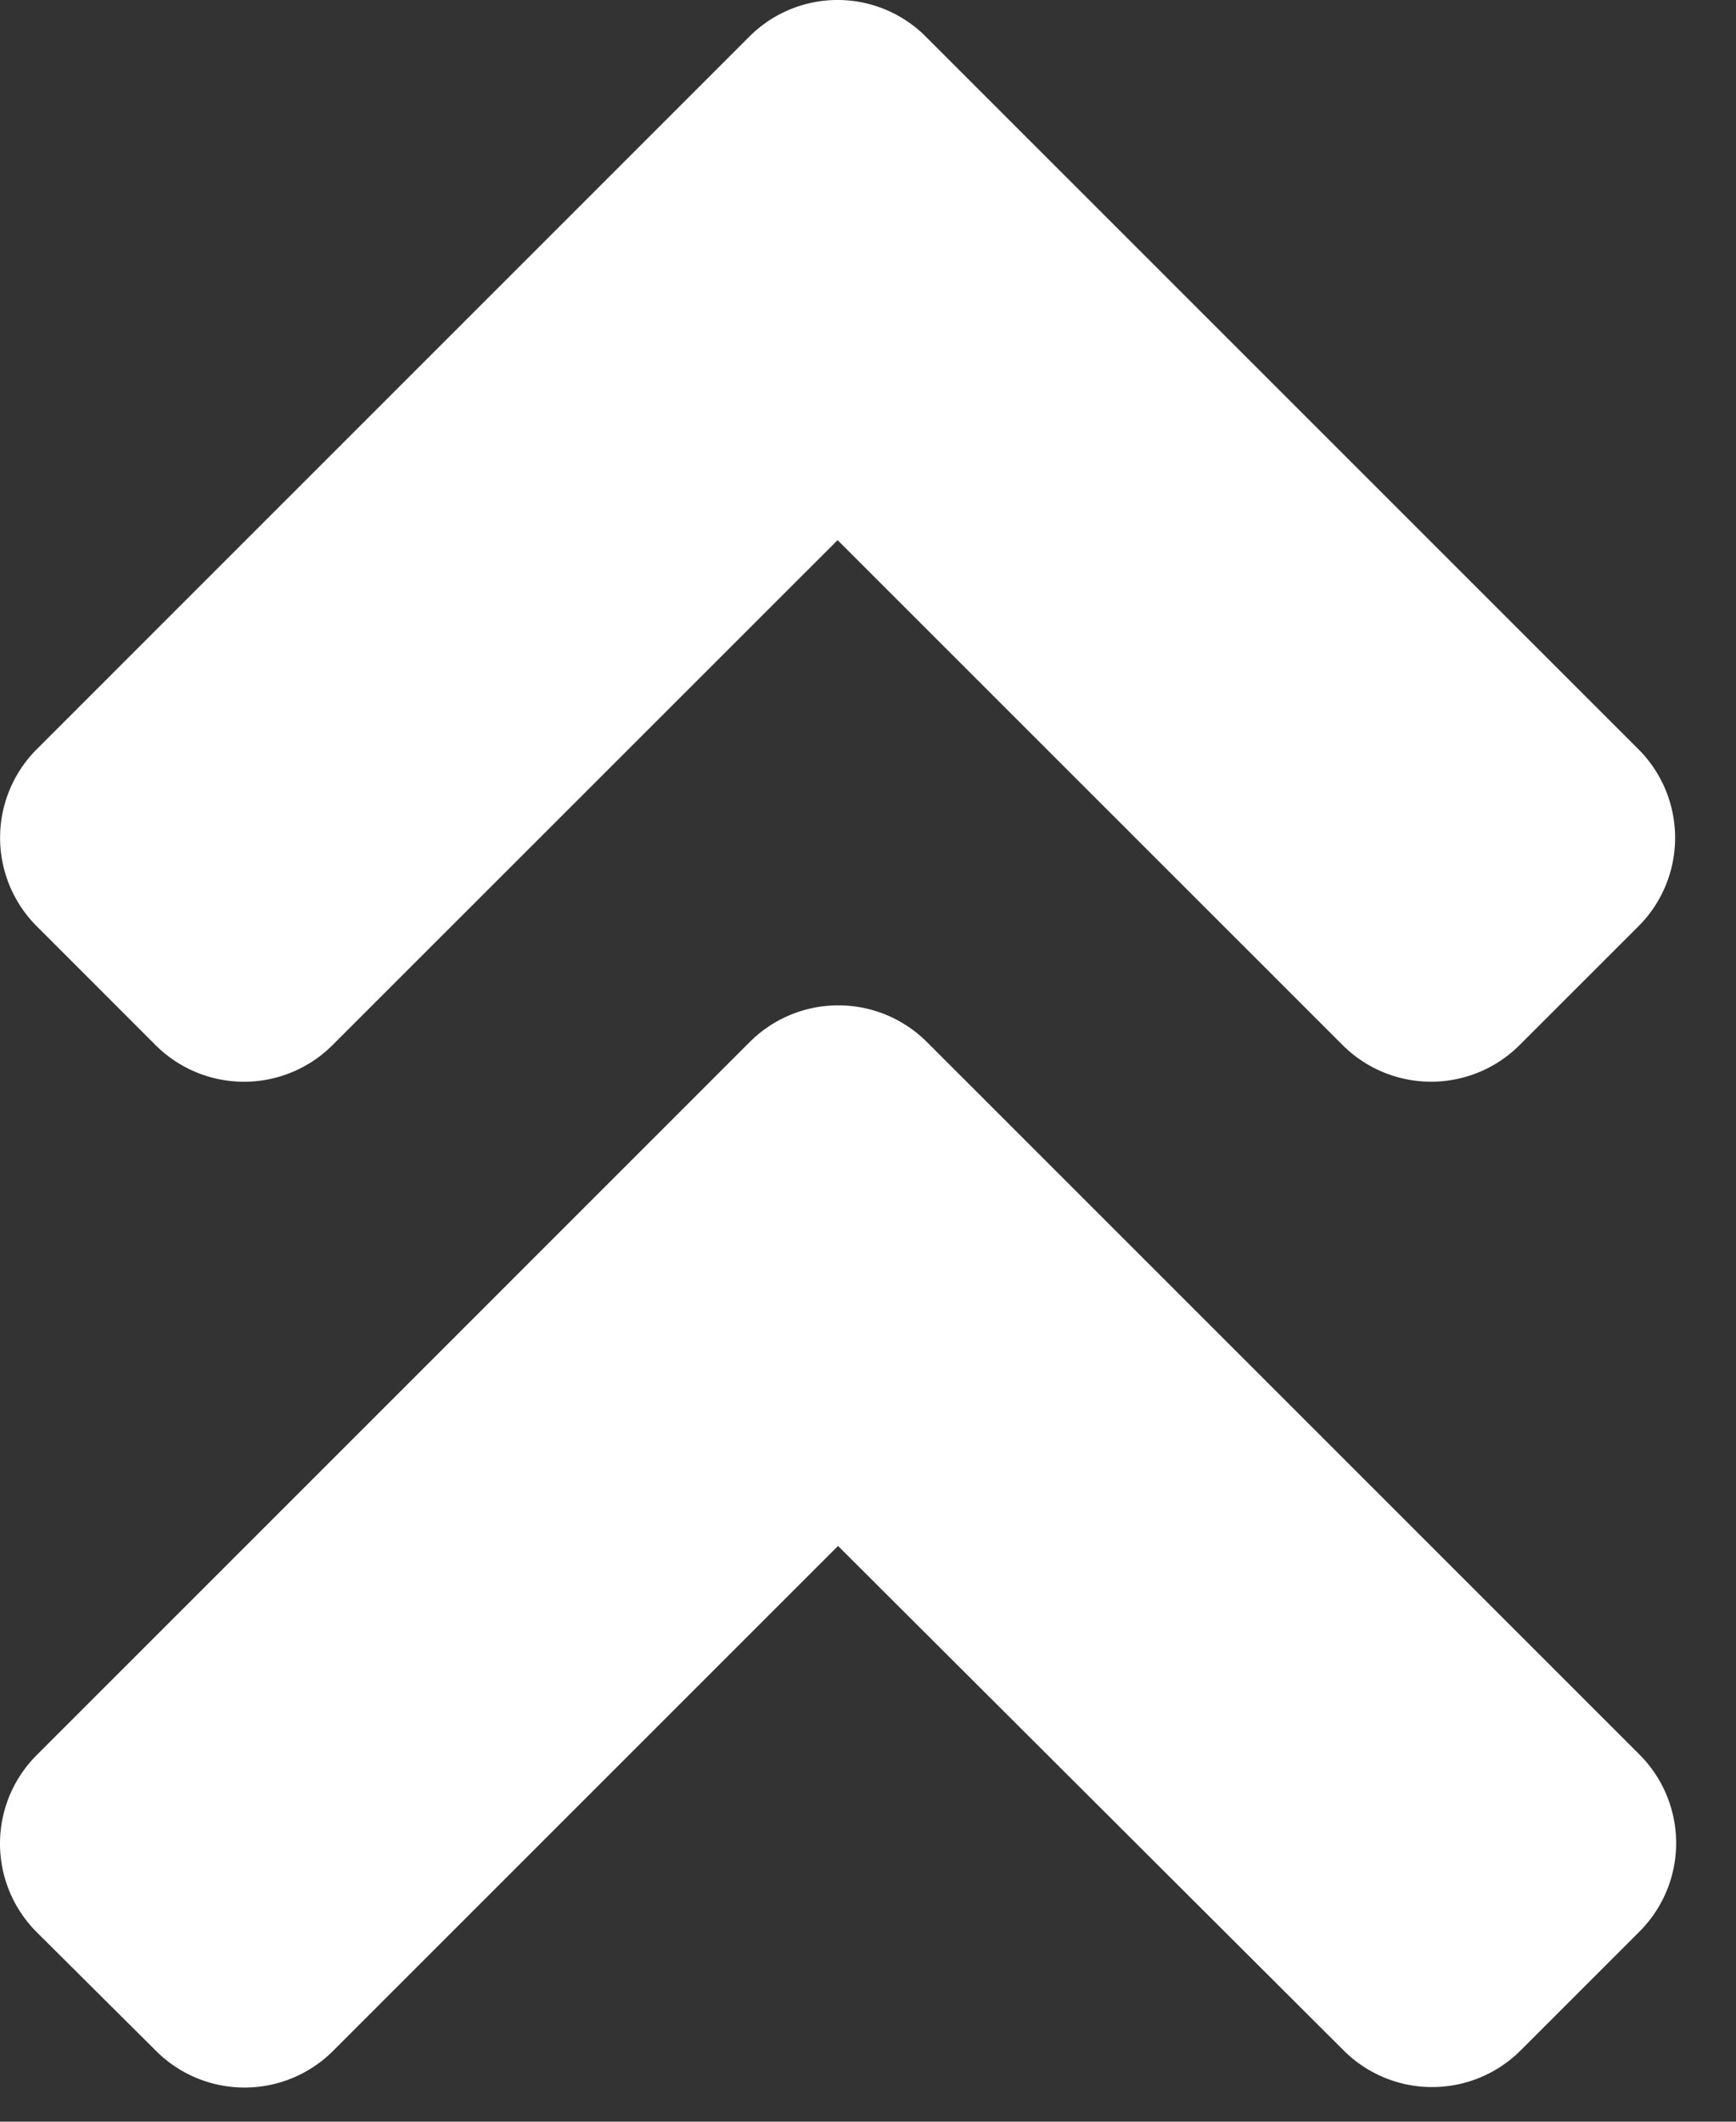
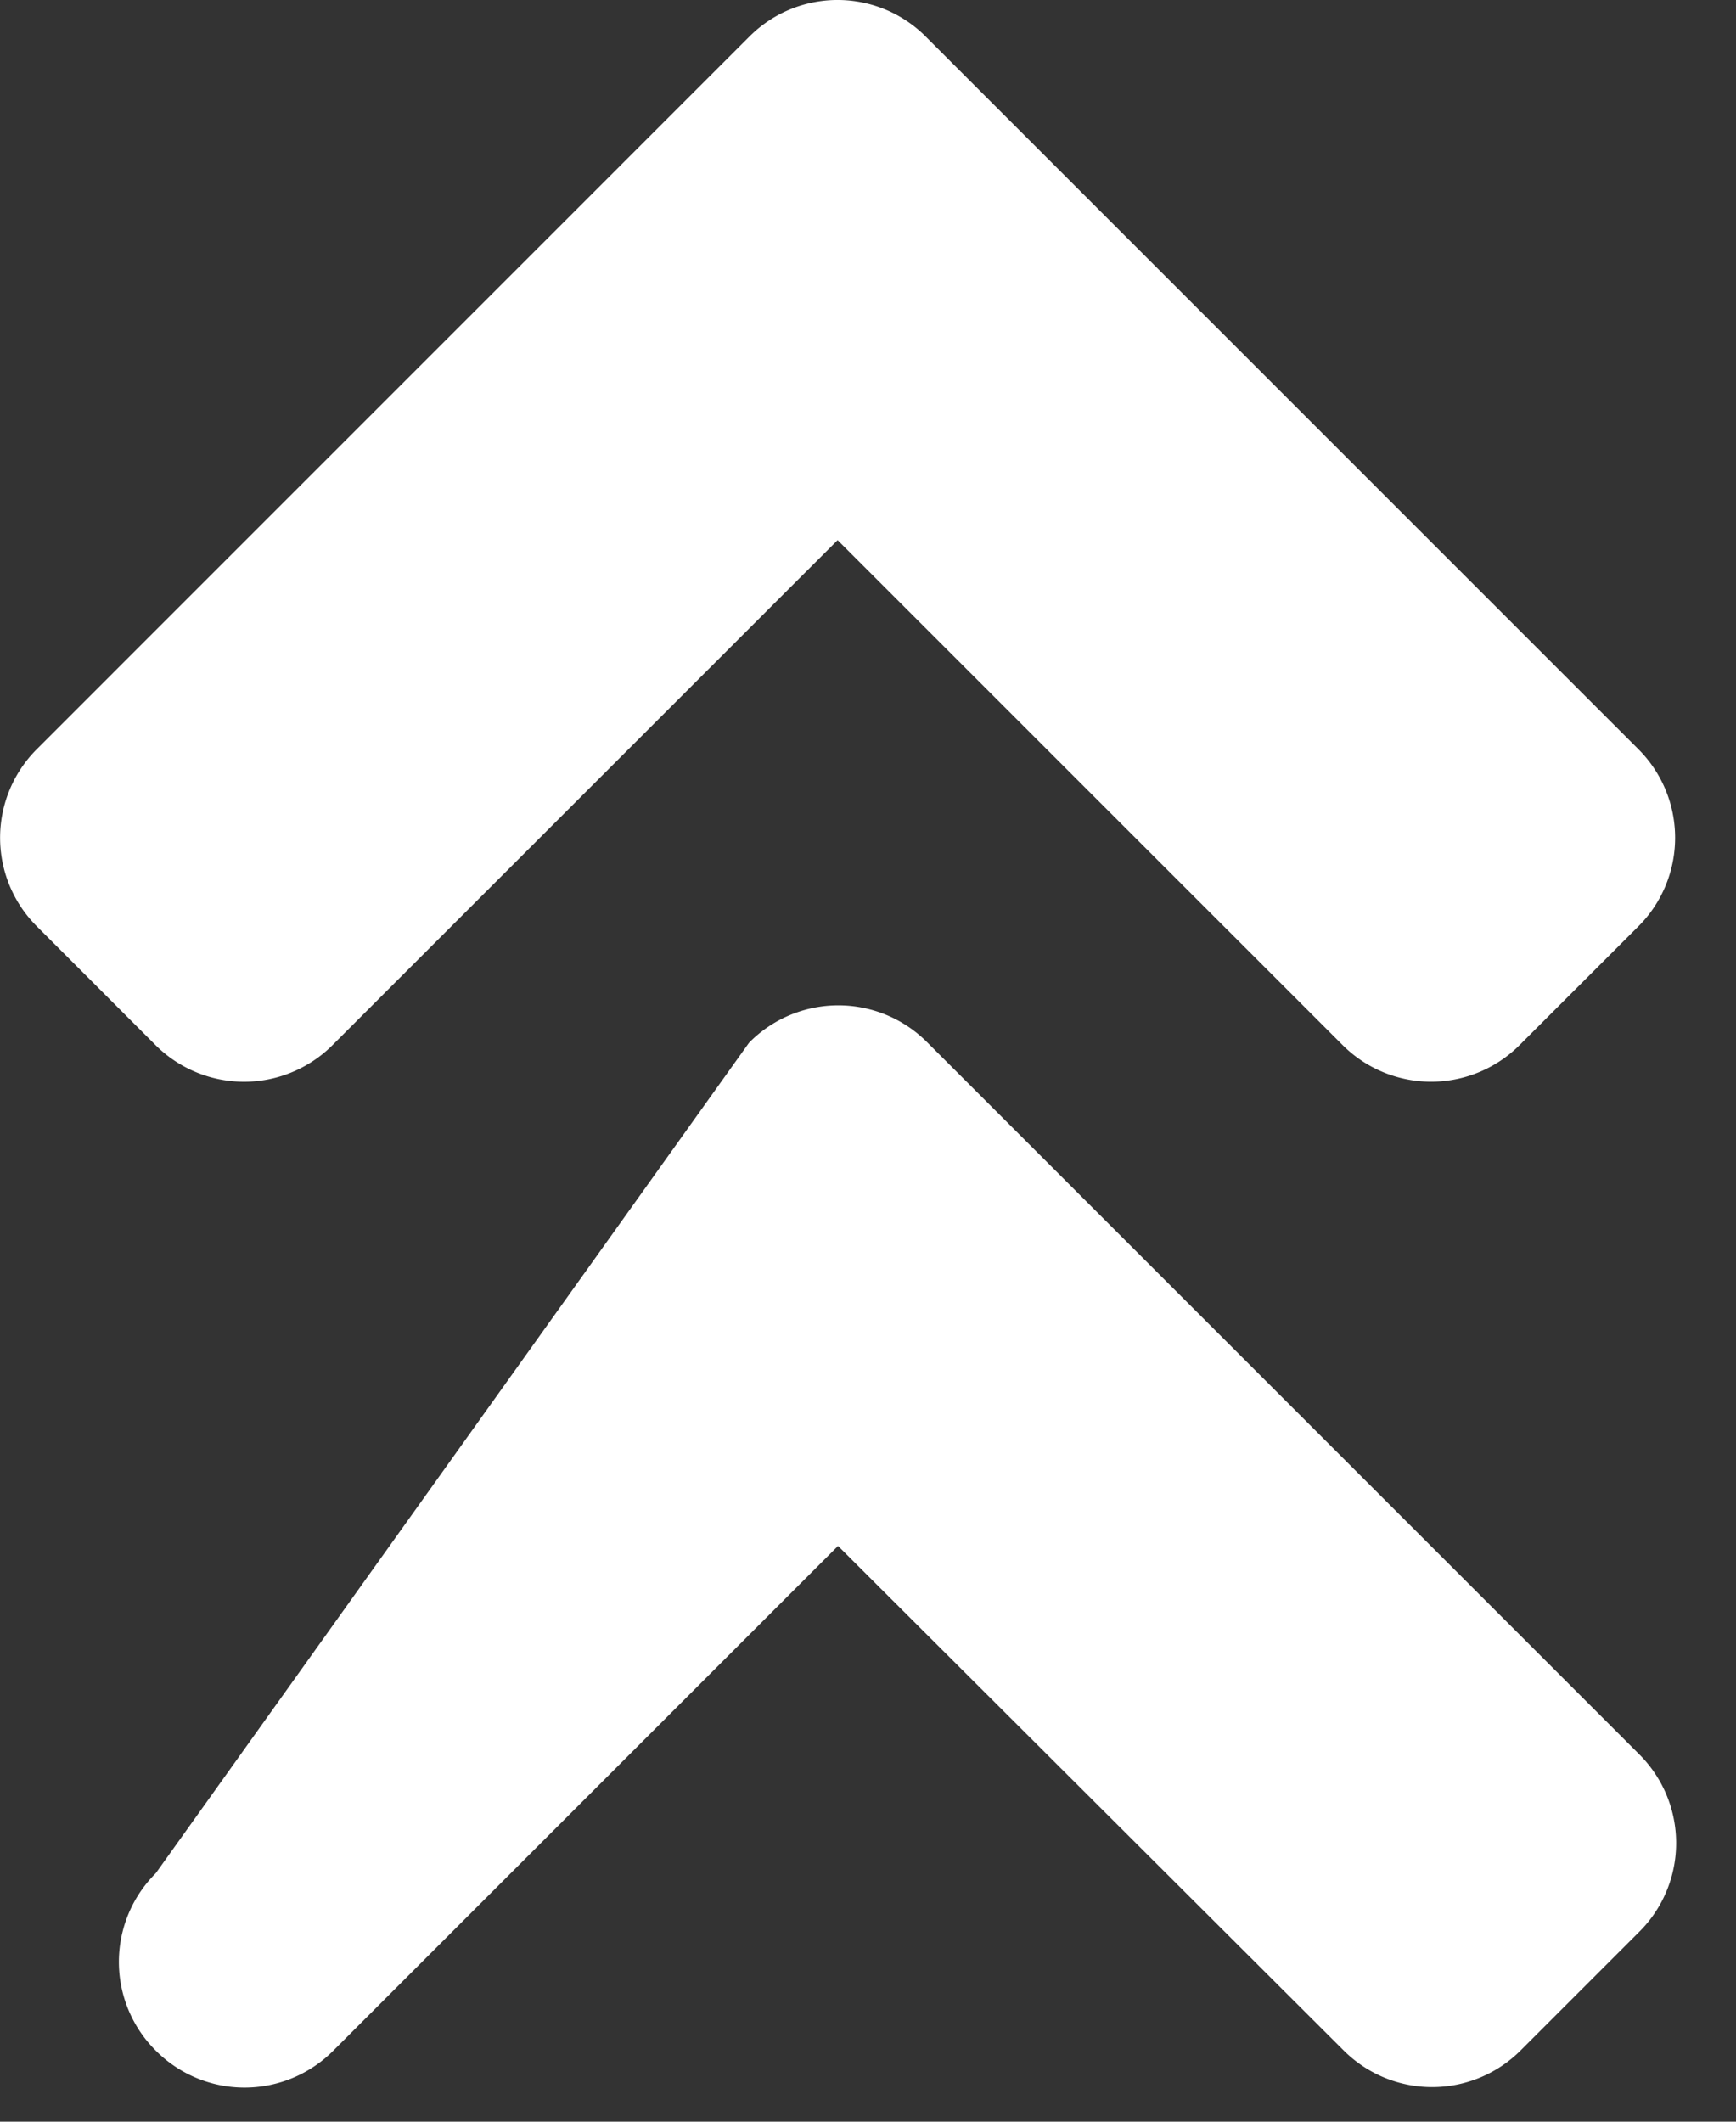
<svg xmlns="http://www.w3.org/2000/svg" width="27" height="33" fill="none">
  <rect width="100%" height="100%" fill="#333333" stroke="none" />
-   <path d="M14.419 16.21l11.076 11.076a1.947 1.947 0 010 2.761l-1.84 1.84a1.947 1.947 0 01-2.762 0l-7.859-7.842-7.85 7.85a1.947 1.947 0 01-2.761 0l-1.849-1.84a1.946 1.946 0 010-2.76L11.65 16.218a1.949 1.949 0 012.769-.008zM11.649.575L.575 11.65a1.947 1.947 0 000 2.76l1.84 1.841a1.947 1.947 0 002.761 0l7.851-7.85 7.851 7.85a1.947 1.947 0 002.76 0l1.841-1.84a1.947 1.947 0 000-2.761L14.403.574a1.937 1.937 0 00-2.753 0z" fill="#fff" />
+   <path d="M14.419 16.21l11.076 11.076a1.947 1.947 0 010 2.761l-1.84 1.84a1.947 1.947 0 01-2.762 0l-7.859-7.842-7.85 7.85a1.947 1.947 0 01-2.761 0a1.946 1.946 0 010-2.76L11.65 16.218a1.949 1.949 0 012.769-.008zM11.649.575L.575 11.65a1.947 1.947 0 000 2.76l1.84 1.841a1.947 1.947 0 002.761 0l7.851-7.85 7.851 7.85a1.947 1.947 0 002.76 0l1.841-1.84a1.947 1.947 0 000-2.761L14.403.574a1.937 1.937 0 00-2.753 0z" fill="#fff" />
</svg>